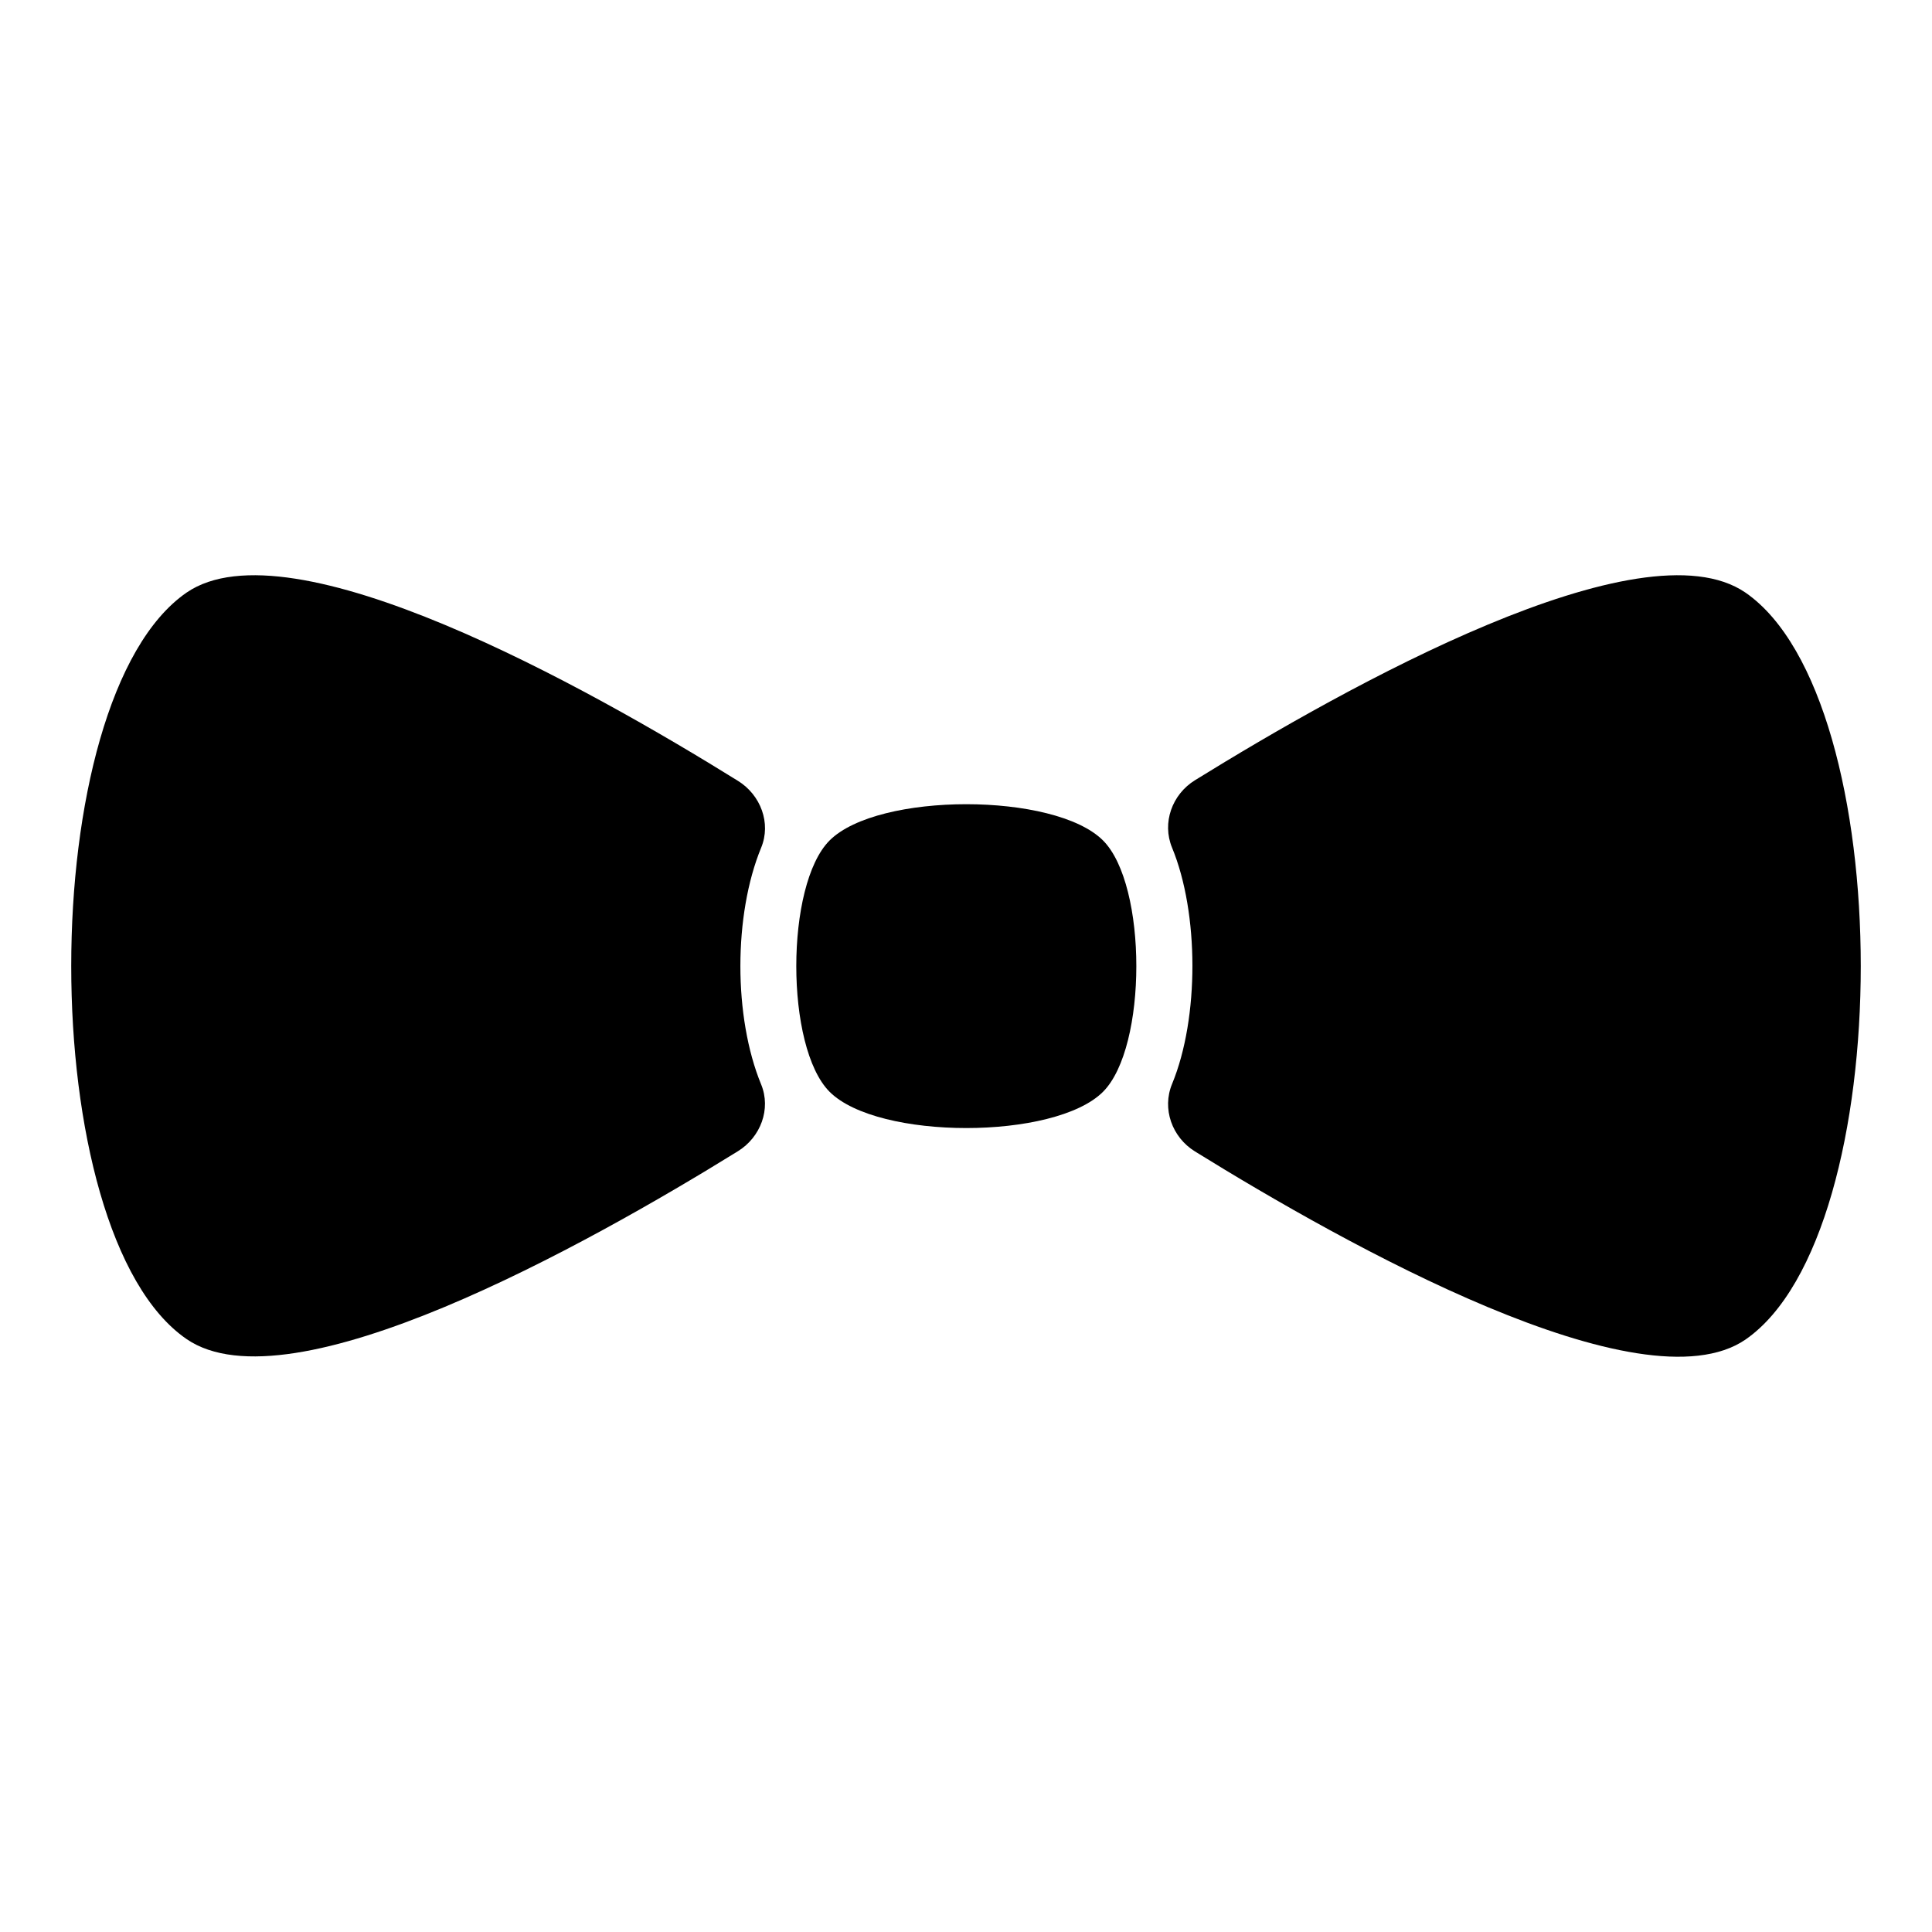
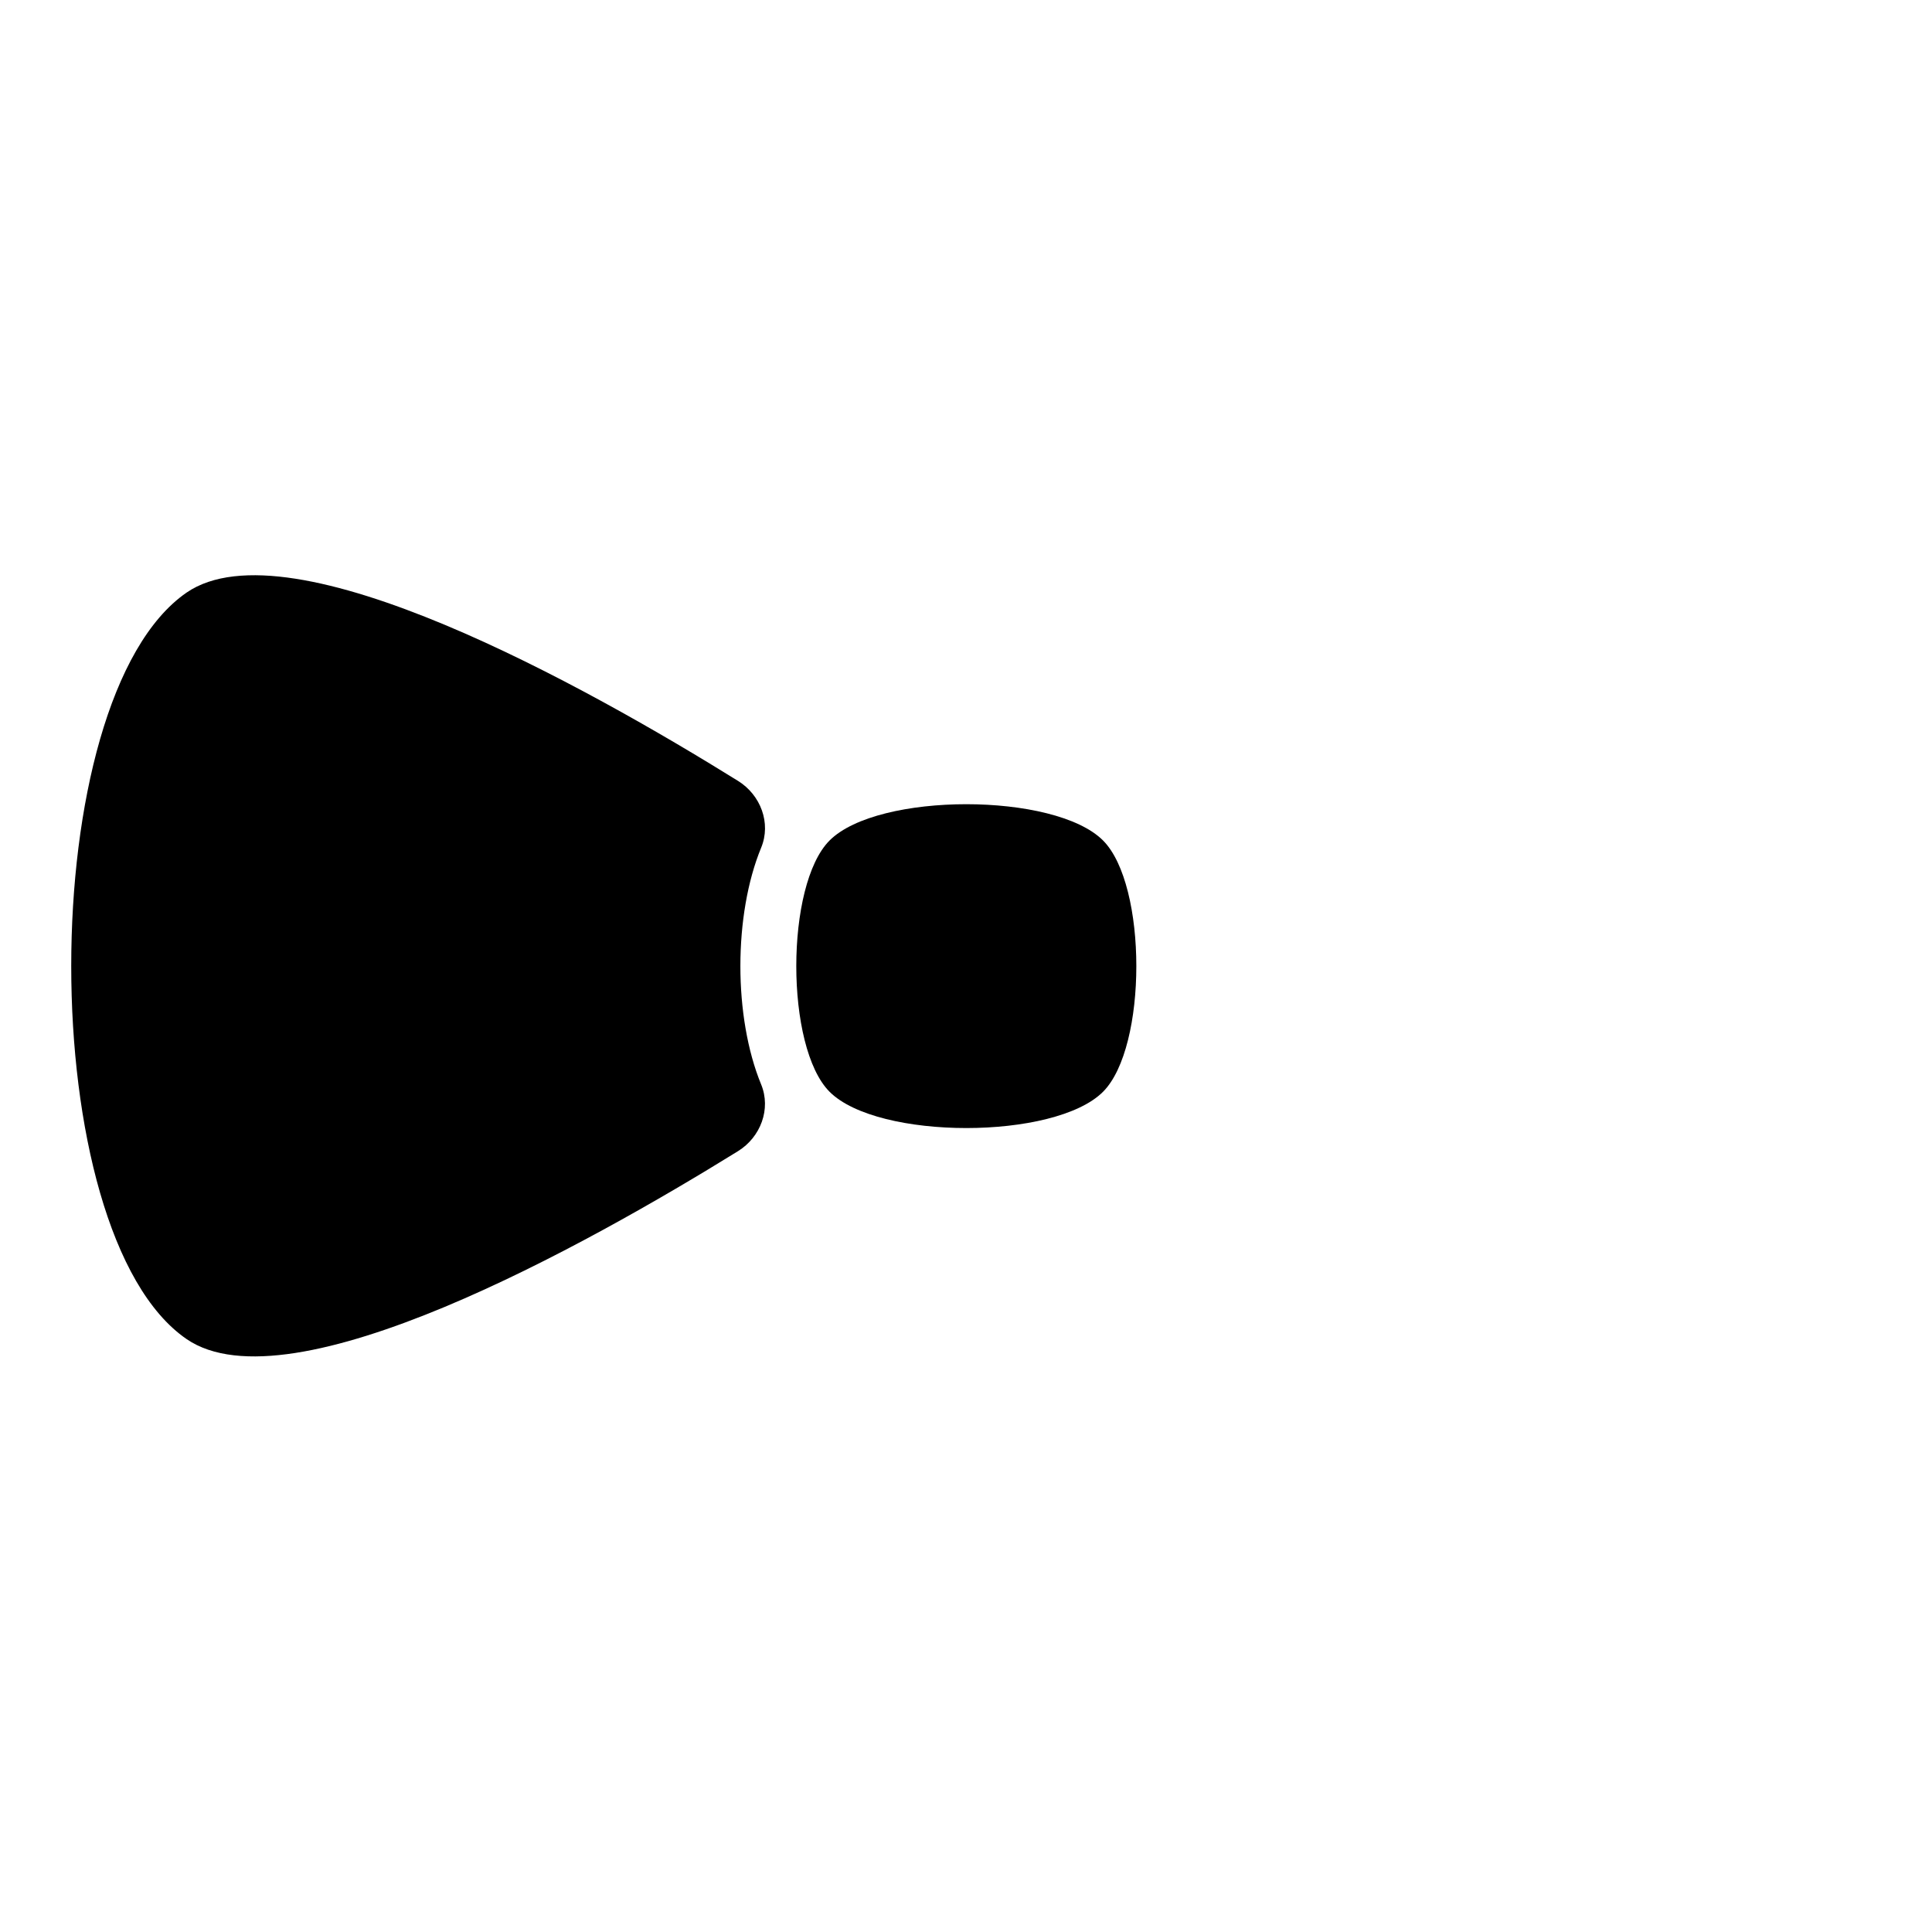
<svg xmlns="http://www.w3.org/2000/svg" fill="#000000" width="800px" height="800px" version="1.1" viewBox="144 144 512 512">
  <g>
-     <path d="m606.56 499.01c-27.539 18.758-105.84-25.07-145.9-49.879-6.055-3.75-8.77-11.285-6.051-17.867 7.238-17.516 7.144-45.328 0-62.621-2.719-6.578 0-14.117 6.055-17.863 40.059-24.809 118.36-68.625 145.9-49.734 40.746 28.148 40.746 169.81-0.004 197.96z" />
    <path d="m345.71 431.38c2.684 6.527-0.141 13.98-6.141 17.695-40.055 24.801-118.57 68.695-146.13 49.789-40.75-28.008-40.75-169.66 0-197.82 27.566-18.91 106.12 25.012 146.16 49.914 5.984 3.723 8.805 11.168 6.117 17.684-7.34 17.816-7.344 44.914-0.008 62.738z" />
    <path d="m436.31 366.73c11.773 11.773 11.773 54.832 0 66.609-12.809 12.809-59.648 12.809-72.457 0-11.773-11.773-11.773-54.832 0-66.609 12.809-12.809 59.648-12.809 72.457 0z" />
  </g>
</svg>